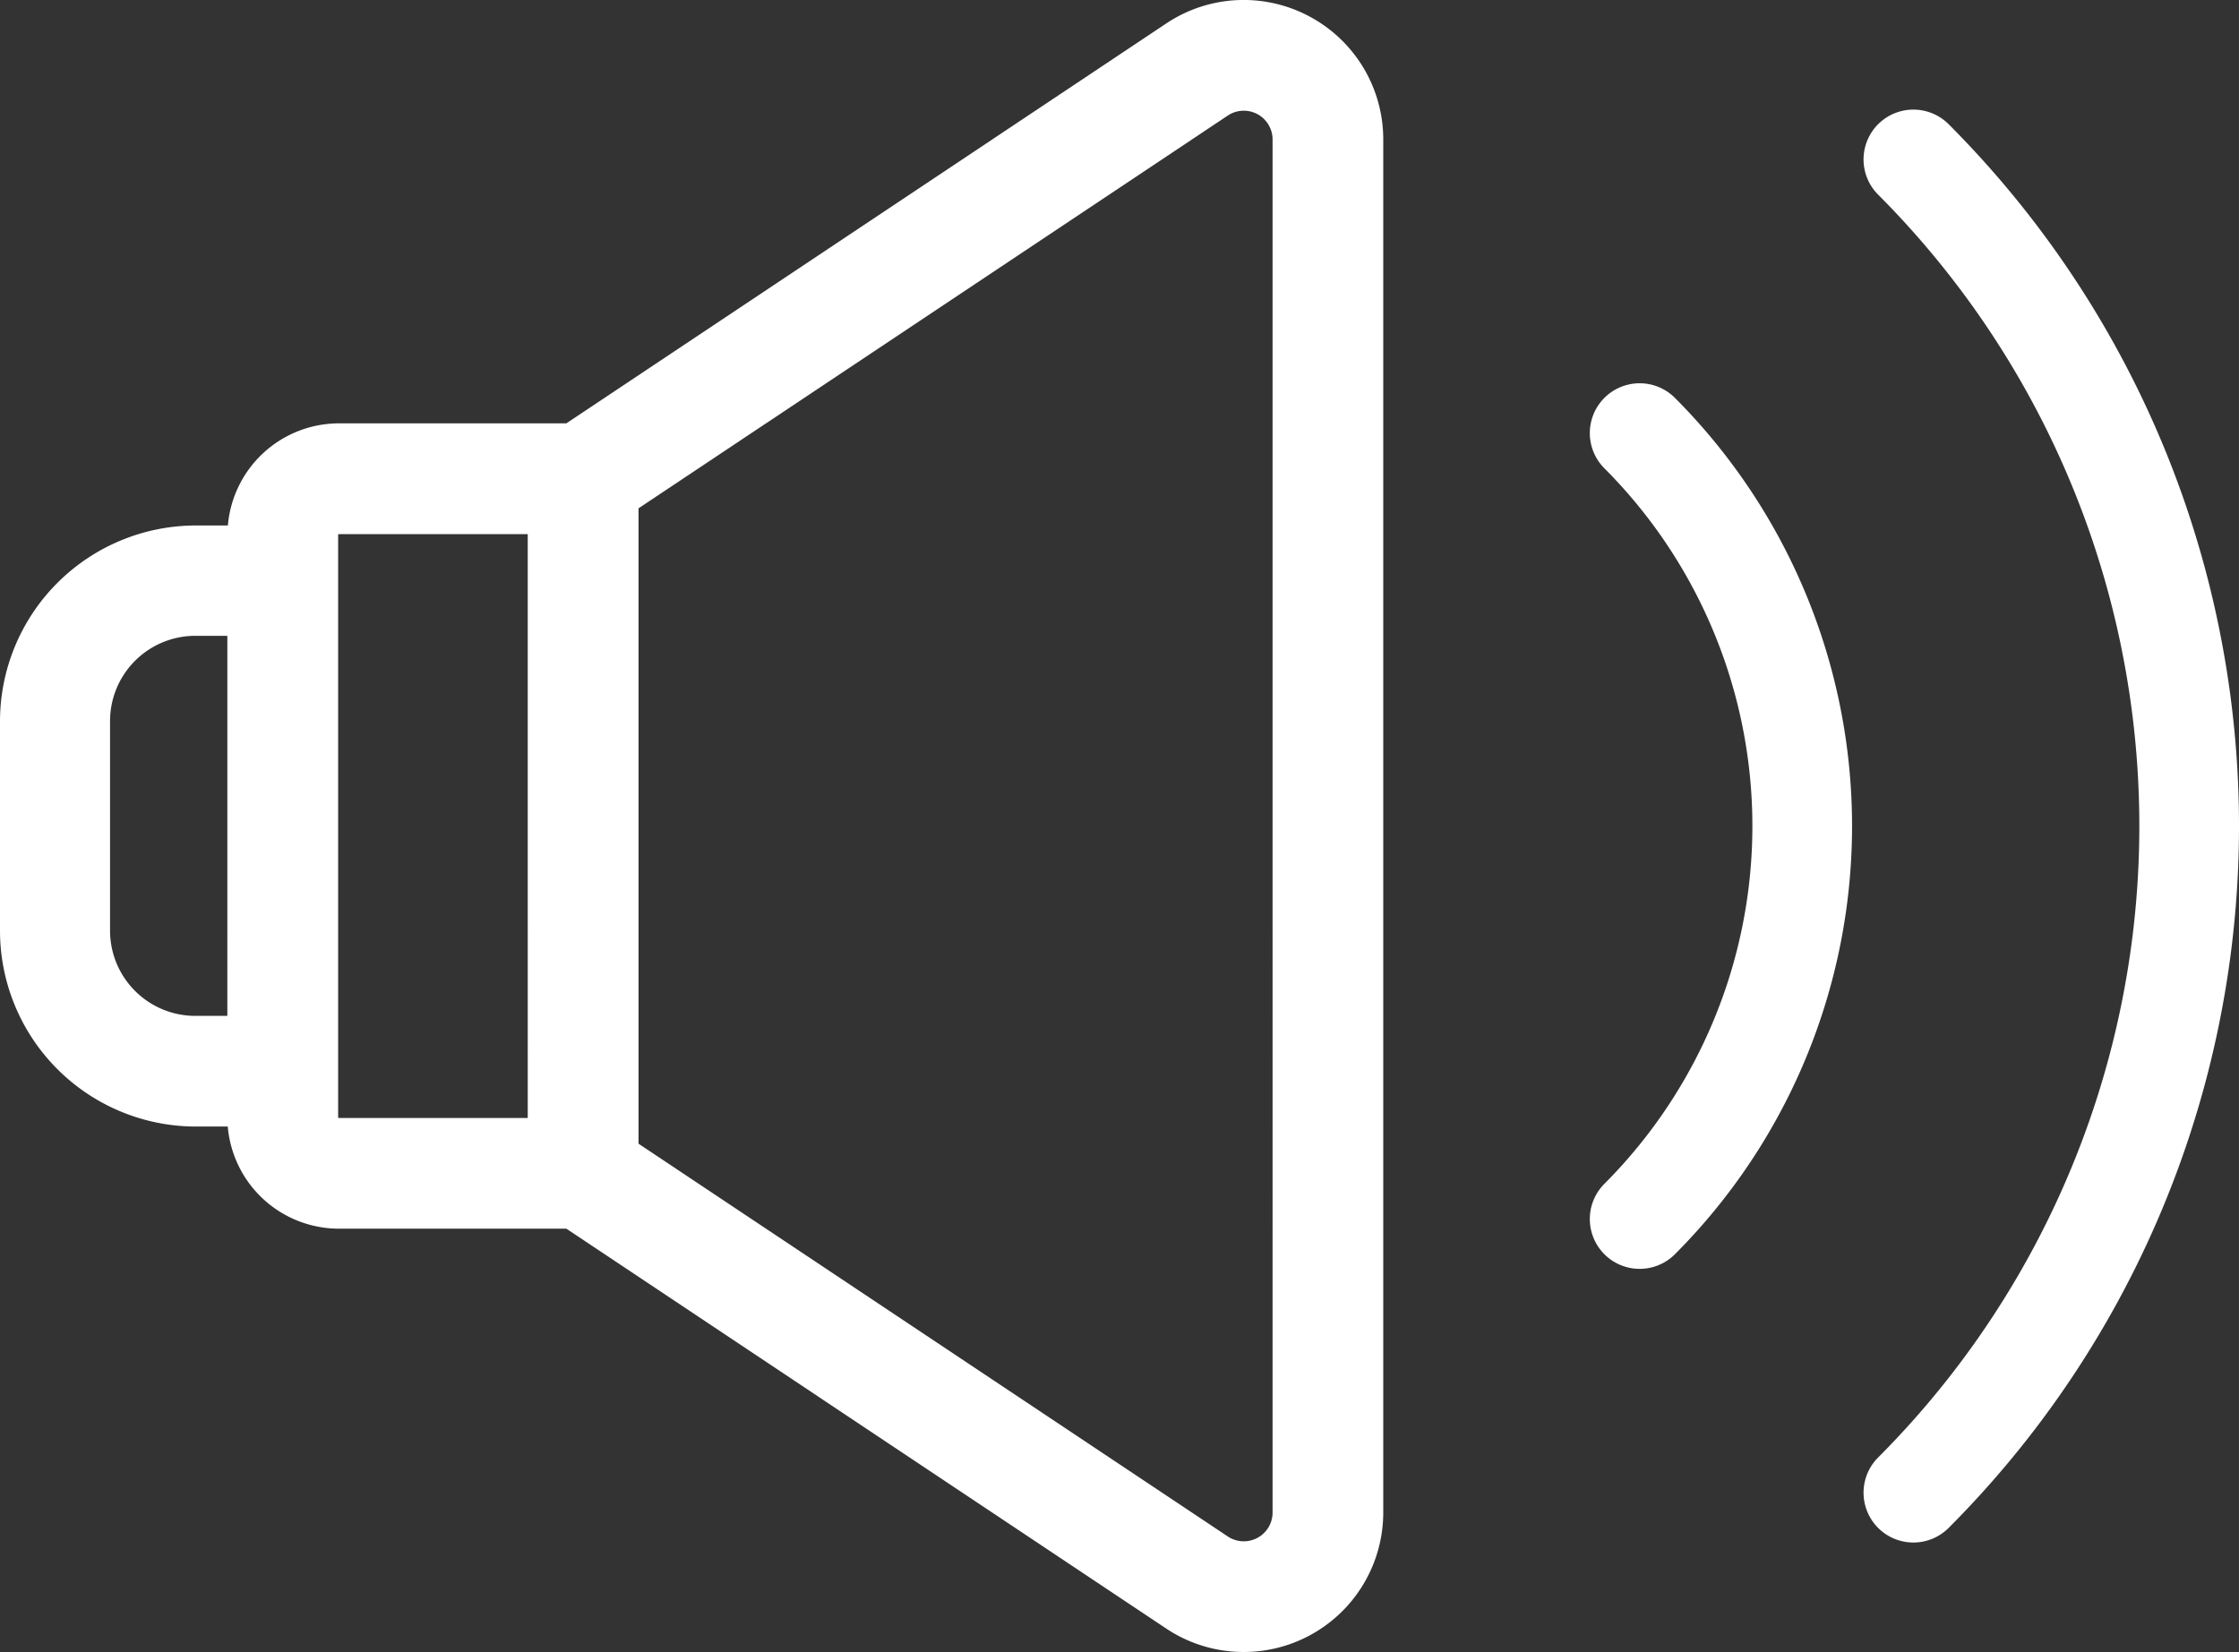
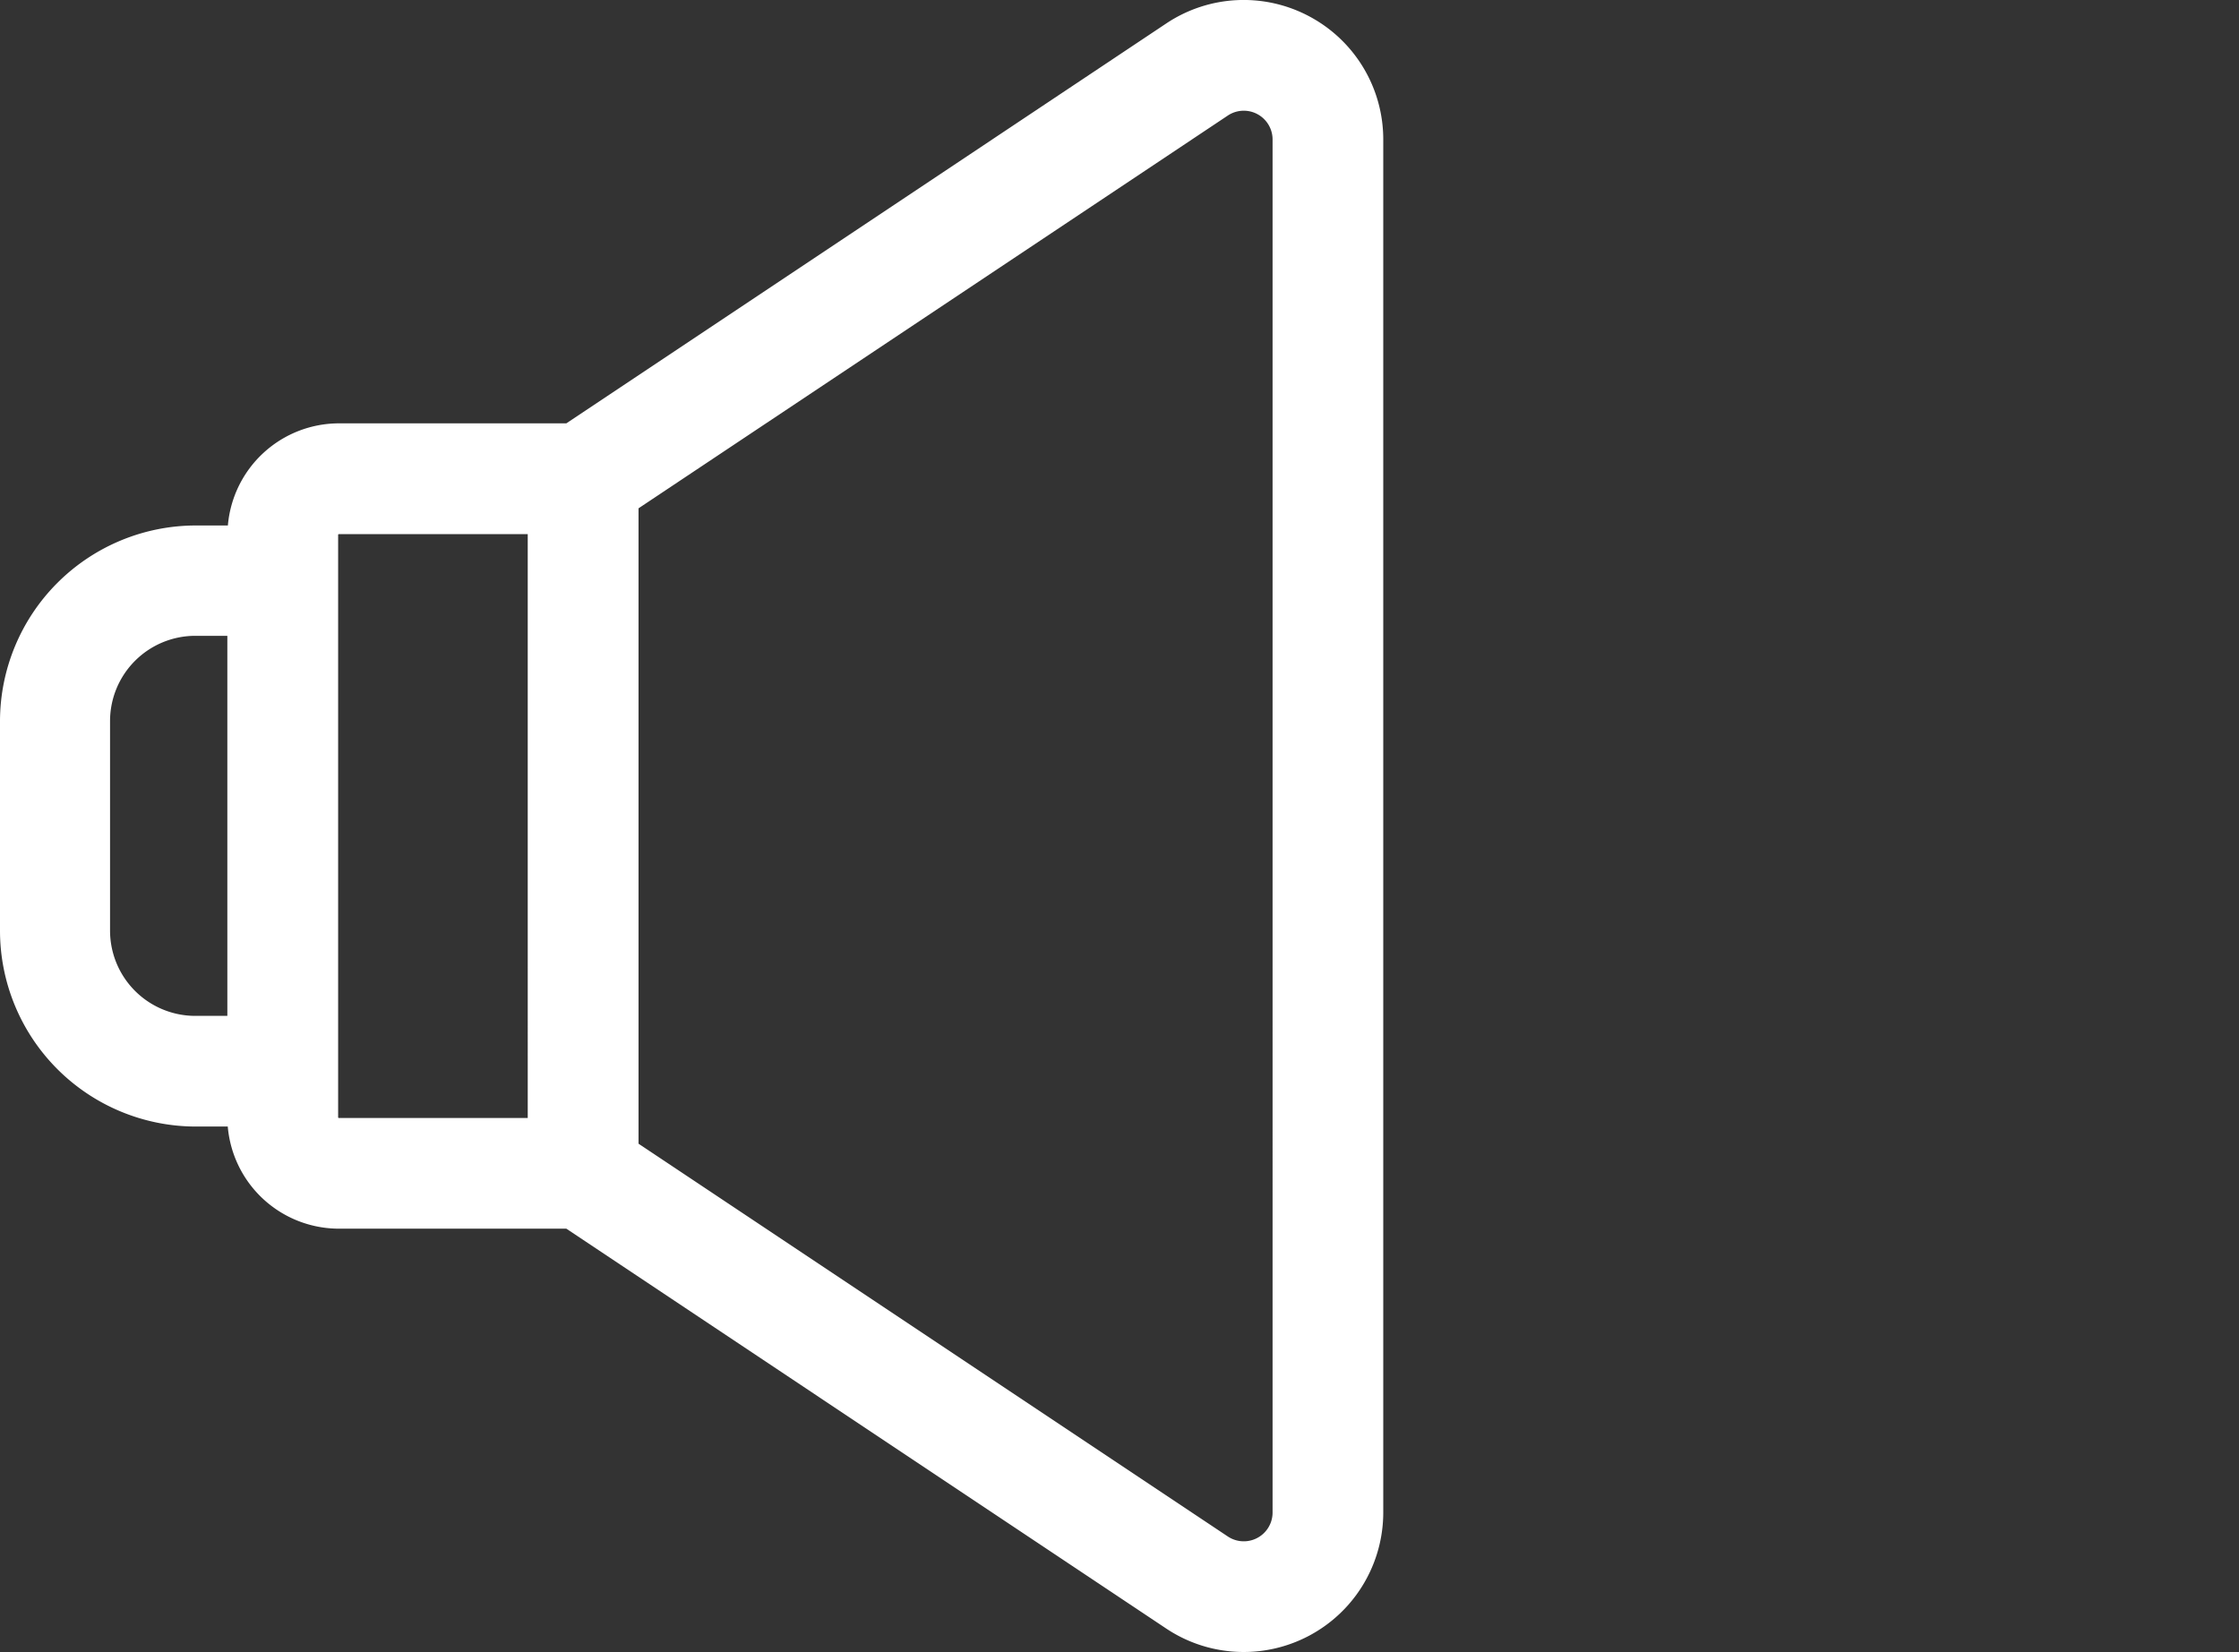
<svg xmlns="http://www.w3.org/2000/svg" width="20.997" height="15.497" viewBox="0 0 20.997 15.497">
  <rect x="0" y="0" width="20.997" height="15.497" fill="#333333" stroke="none" />
  <g id="speakers" transform="translate(0 0)">
    <g id="Group_432" data-name="Group 432">
      <g id="Group_431" data-name="Group 431">
        <path id="Path_648" data-name="Path 648" d="M12.281,67.216a1.307,1.307,0,0,0-1.344.065L5.311,71.032H3.178a1.047,1.047,0,0,0-1.041.958h-.3A1.838,1.838,0,0,0,0,73.825v1.967a1.838,1.838,0,0,0,1.836,1.836h.3a1.047,1.047,0,0,0,1.041.958H5.311l5.626,3.751a1.309,1.309,0,0,0,2.035-1.089V68.37A1.307,1.307,0,0,0,12.281,67.216ZM2.132,76.59h-.3a.8.8,0,0,1-.8-.8V73.825a.8.8,0,0,1,.8-.8h.3Zm2.817.958H3.178a.007.007,0,0,1-.007-.007V72.078a.007.007,0,0,1,.007-.007H4.949Zm6.985,3.7a.27.27,0,0,1-.42.225L5.988,77.789v-5.96l5.526-3.684a.27.27,0,0,1,.42.225Z" transform="translate(0 -67.061)" fill="#fff" />
      </g>
    </g>
    <g id="Group_434" data-name="Group 434" transform="translate(17.476 1.028)">
      <g id="Group_433" data-name="Group 433" transform="translate(0 0)">
-         <path id="Path_649" data-name="Path 649" d="M426.945,92.268a.467.467,0,1,0-.661.661,8.385,8.385,0,0,1,0,11.845.467.467,0,0,0,.661.661,9.32,9.32,0,0,0,0-13.167Z" transform="translate(-426.147 -92.131)" fill="#fff" />
-       </g>
+         </g>
    </g>
    <g id="Group_436" data-name="Group 436" transform="translate(14.909 3.595)">
      <g id="Group_435" data-name="Group 435" transform="translate(0 0)">
-         <path id="Path_650" data-name="Path 650" d="M364.349,154.864a.467.467,0,1,0-.661.661,4.751,4.751,0,0,1,0,6.711.467.467,0,0,0,.661.661,5.686,5.686,0,0,0,0-8.033Z" transform="translate(-363.551 -154.727)" fill="#fff" />
-       </g>
+         </g>
    </g>
  </g>
</svg>